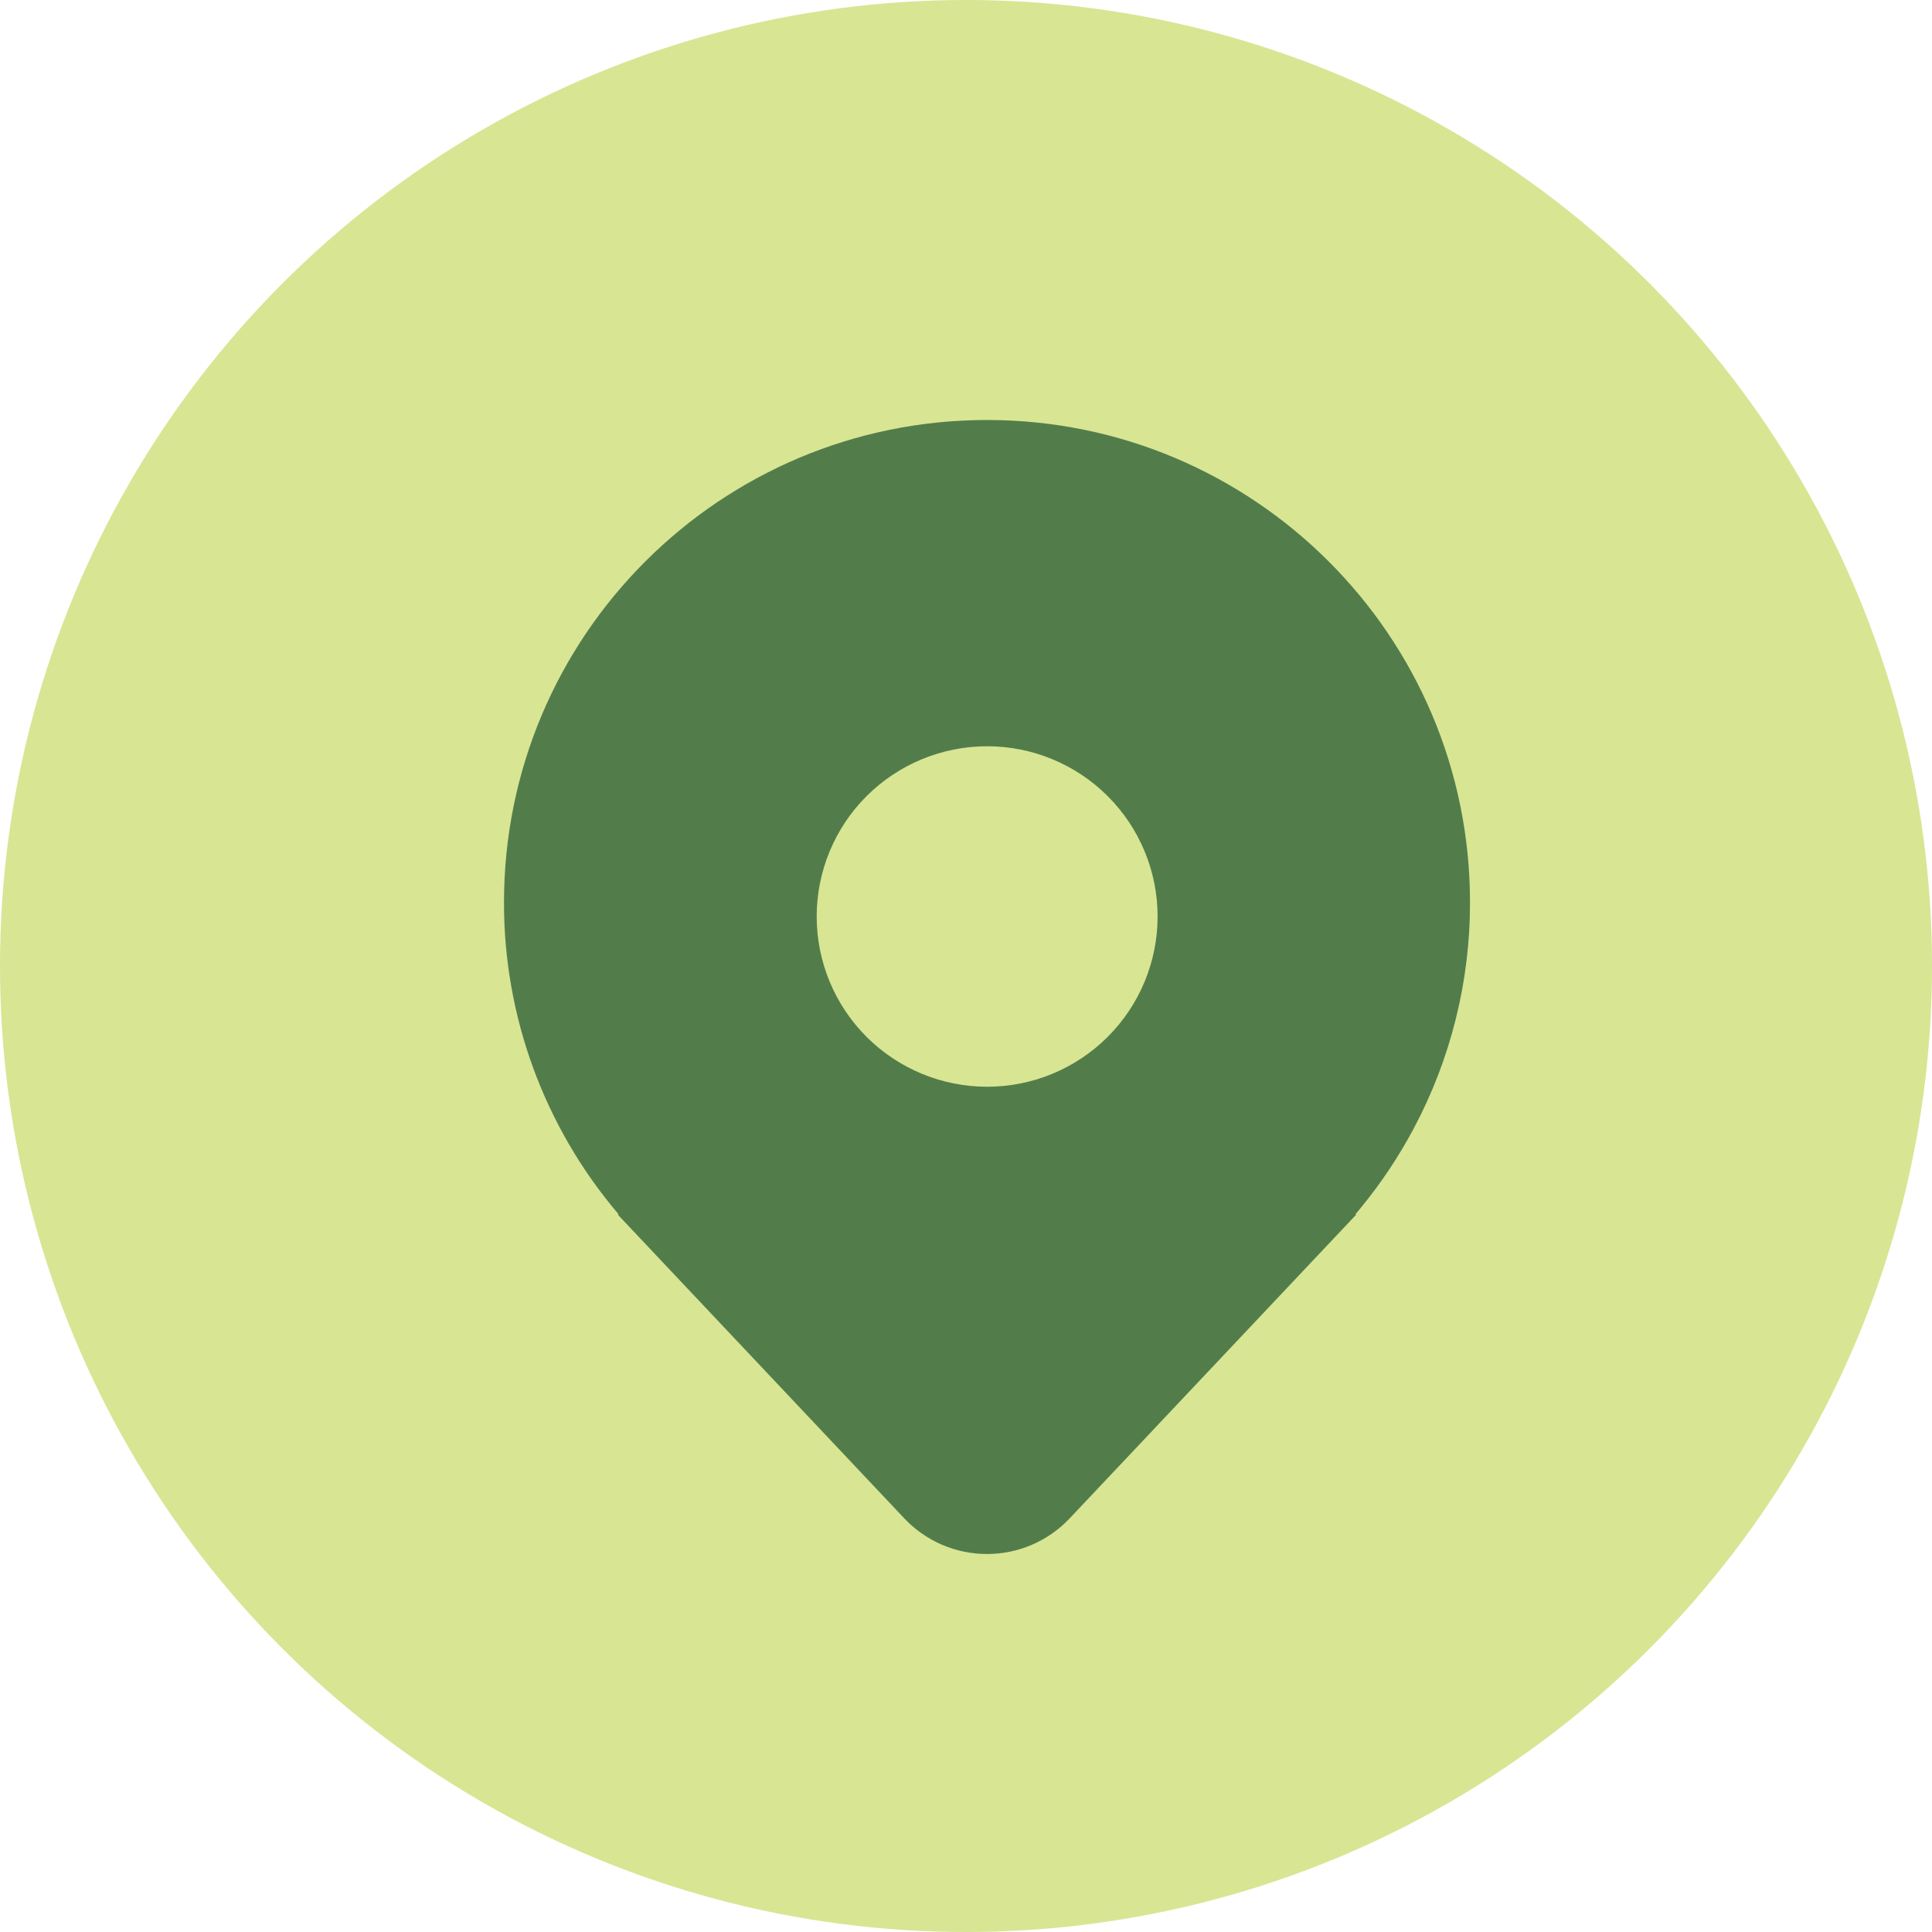
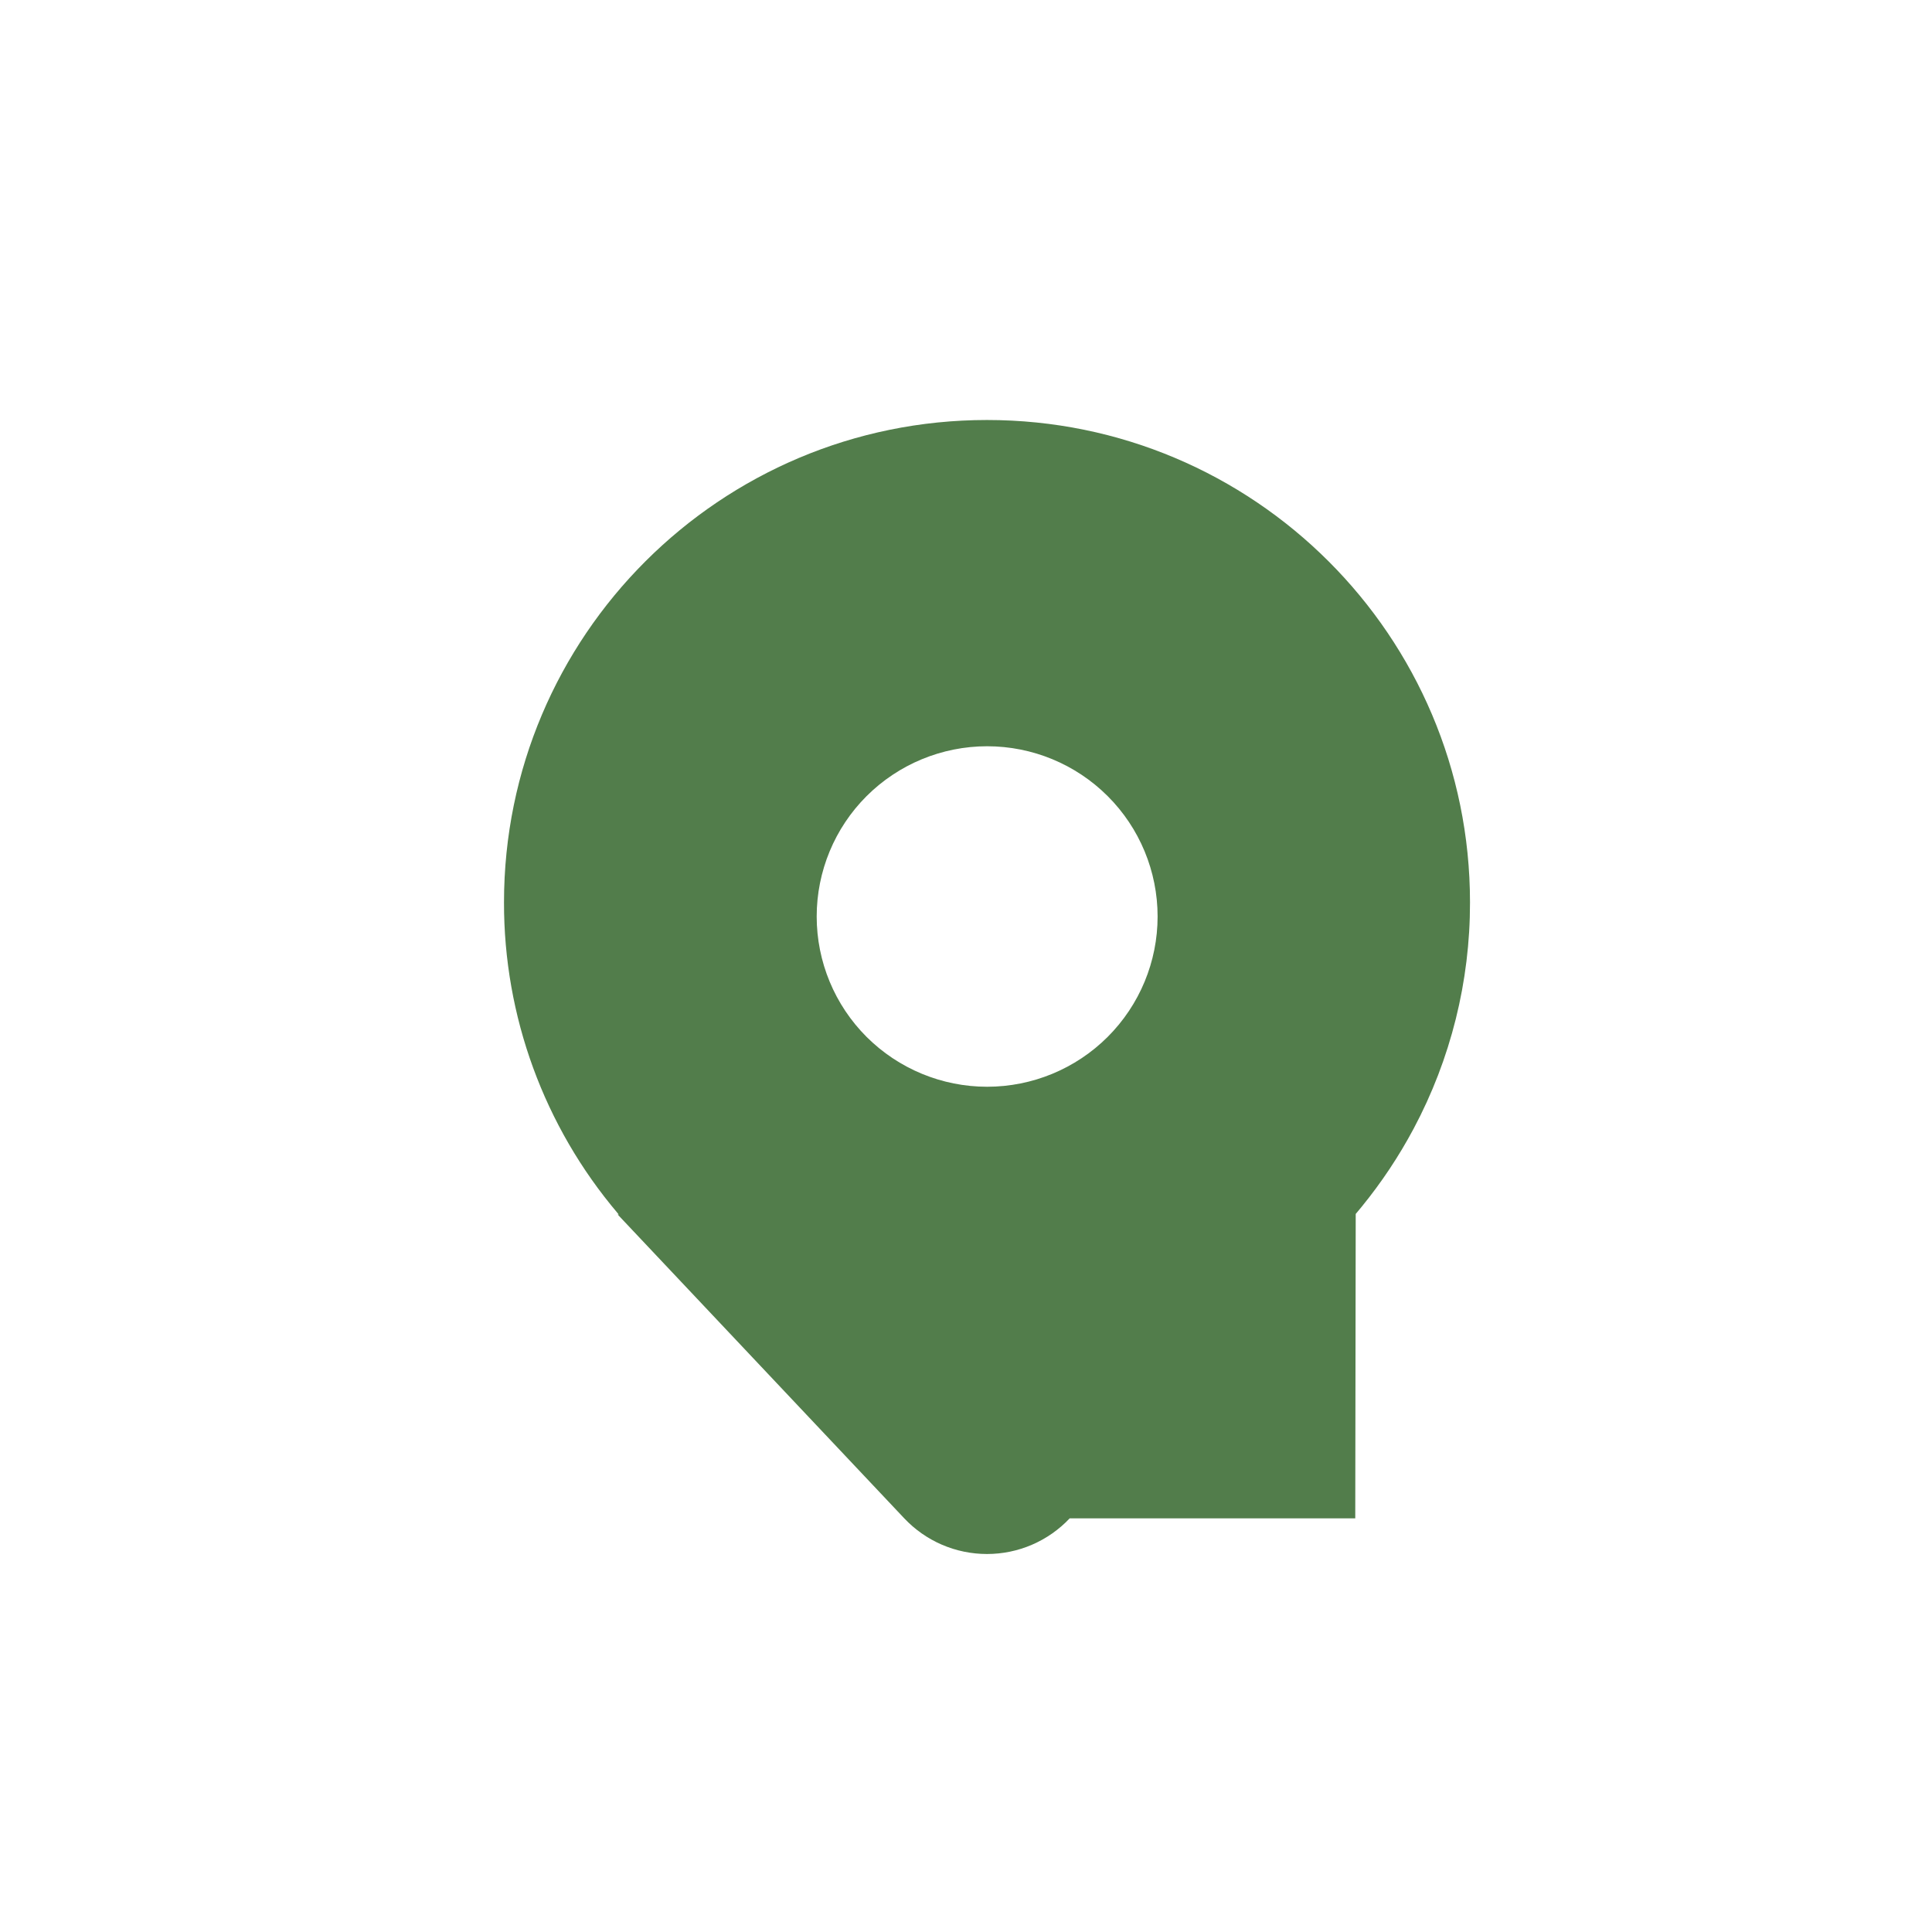
<svg xmlns="http://www.w3.org/2000/svg" width="46" height="46" viewBox="0 0 46 46" fill="none">
-   <circle cx="23" cy="23" r="23" fill="#D8E593" />
-   <path d="M33.657 26.875C34.542 25.216 35.003 23.364 35 21.484C35 15.142 29.851 10 23.5 10C17.149 10 12 15.142 12 21.484C11.995 24.194 12.954 26.816 14.706 28.885L14.719 28.902C14.724 28.906 14.728 28.912 14.732 28.916H14.706L21.53 36.151C21.783 36.419 22.088 36.633 22.427 36.779C22.766 36.925 23.131 37 23.5 37C23.869 37 24.234 36.925 24.572 36.779C24.911 36.633 25.216 36.419 25.469 36.151L32.294 28.916H32.268L32.279 28.903L32.281 28.901C32.329 28.843 32.378 28.785 32.426 28.726C32.895 28.15 33.307 27.531 33.657 26.875ZM23.503 25.875C22.427 25.875 21.395 25.448 20.633 24.688C19.872 23.927 19.445 22.896 19.445 21.822C19.445 20.747 19.872 19.715 20.633 18.955C21.395 18.195 22.427 17.768 23.503 17.768C24.58 17.768 25.612 18.195 26.373 18.955C27.135 19.715 27.562 20.747 27.562 21.822C27.562 22.896 27.135 23.927 26.373 24.688C25.612 25.448 24.58 25.875 23.503 25.875Z" fill="#527D4B" />
+   <path d="M33.657 26.875C34.542 25.216 35.003 23.364 35 21.484C35 15.142 29.851 10 23.5 10C17.149 10 12 15.142 12 21.484C11.995 24.194 12.954 26.816 14.706 28.885L14.719 28.902C14.724 28.906 14.728 28.912 14.732 28.916H14.706L21.53 36.151C21.783 36.419 22.088 36.633 22.427 36.779C22.766 36.925 23.131 37 23.5 37C23.869 37 24.234 36.925 24.572 36.779C24.911 36.633 25.216 36.419 25.469 36.151H32.268L32.279 28.903L32.281 28.901C32.329 28.843 32.378 28.785 32.426 28.726C32.895 28.15 33.307 27.531 33.657 26.875ZM23.503 25.875C22.427 25.875 21.395 25.448 20.633 24.688C19.872 23.927 19.445 22.896 19.445 21.822C19.445 20.747 19.872 19.715 20.633 18.955C21.395 18.195 22.427 17.768 23.503 17.768C24.58 17.768 25.612 18.195 26.373 18.955C27.135 19.715 27.562 20.747 27.562 21.822C27.562 22.896 27.135 23.927 26.373 24.688C25.612 25.448 24.58 25.875 23.503 25.875Z" fill="#527D4B" />
</svg>